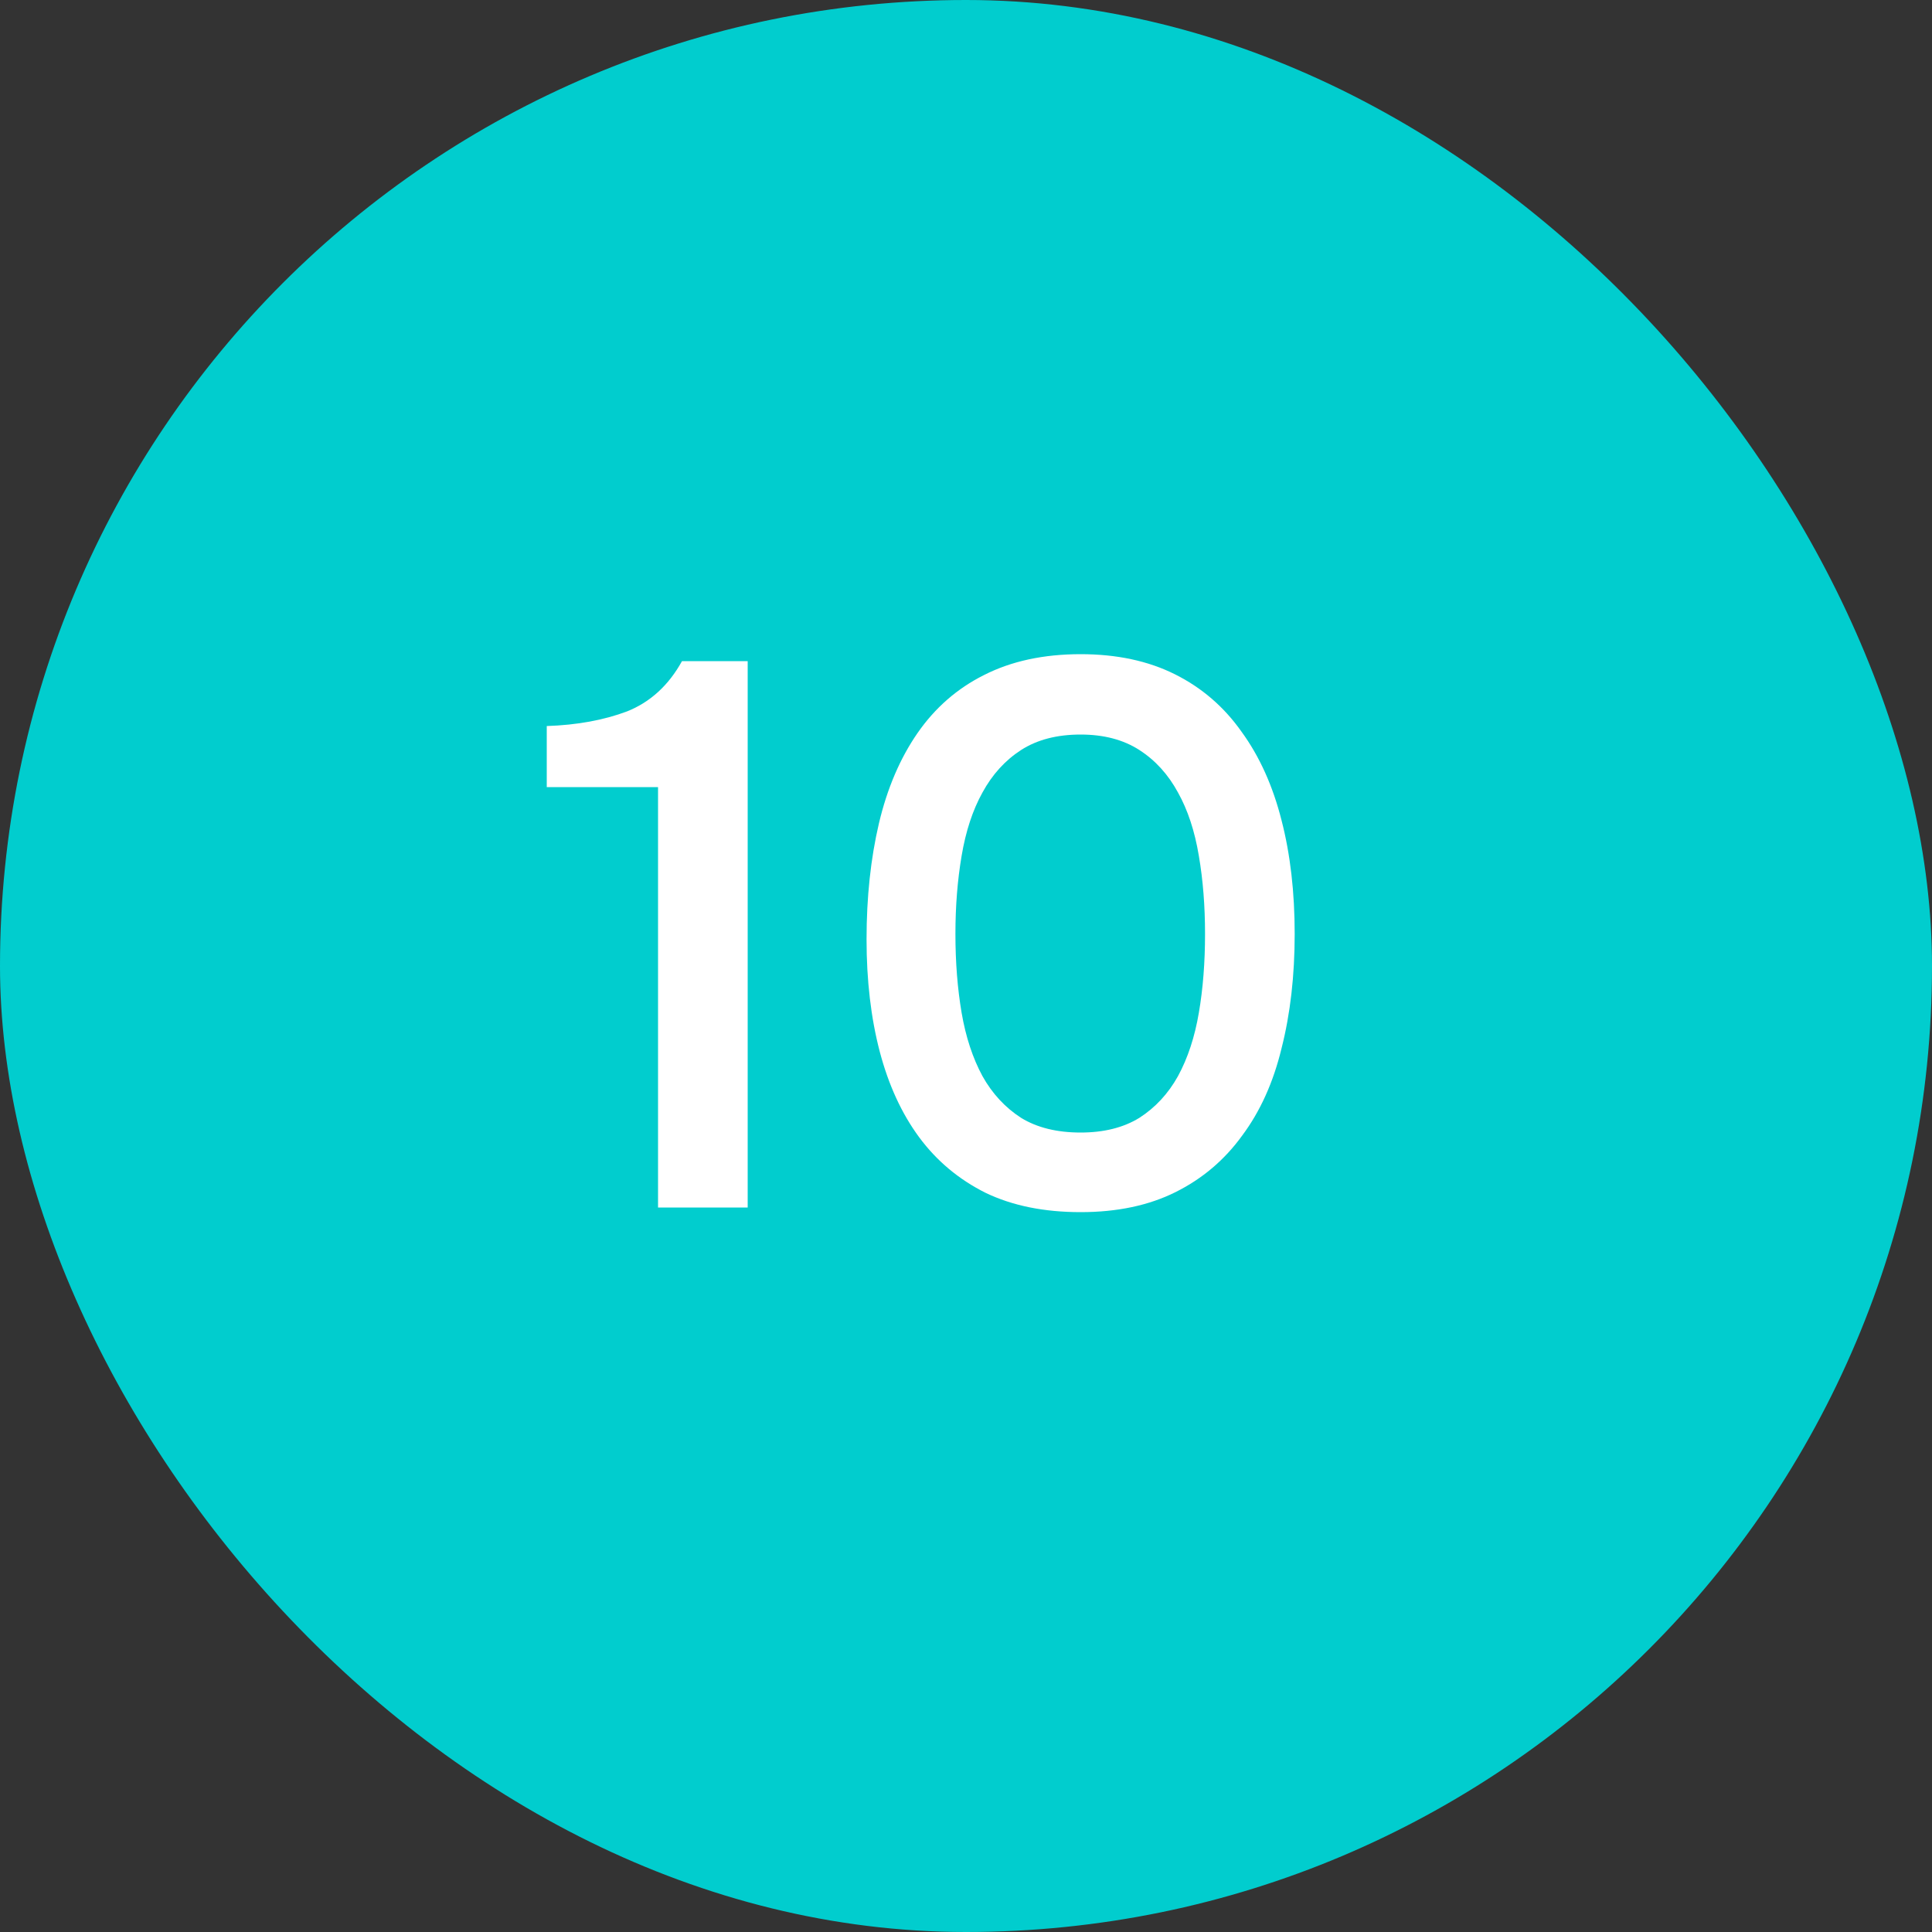
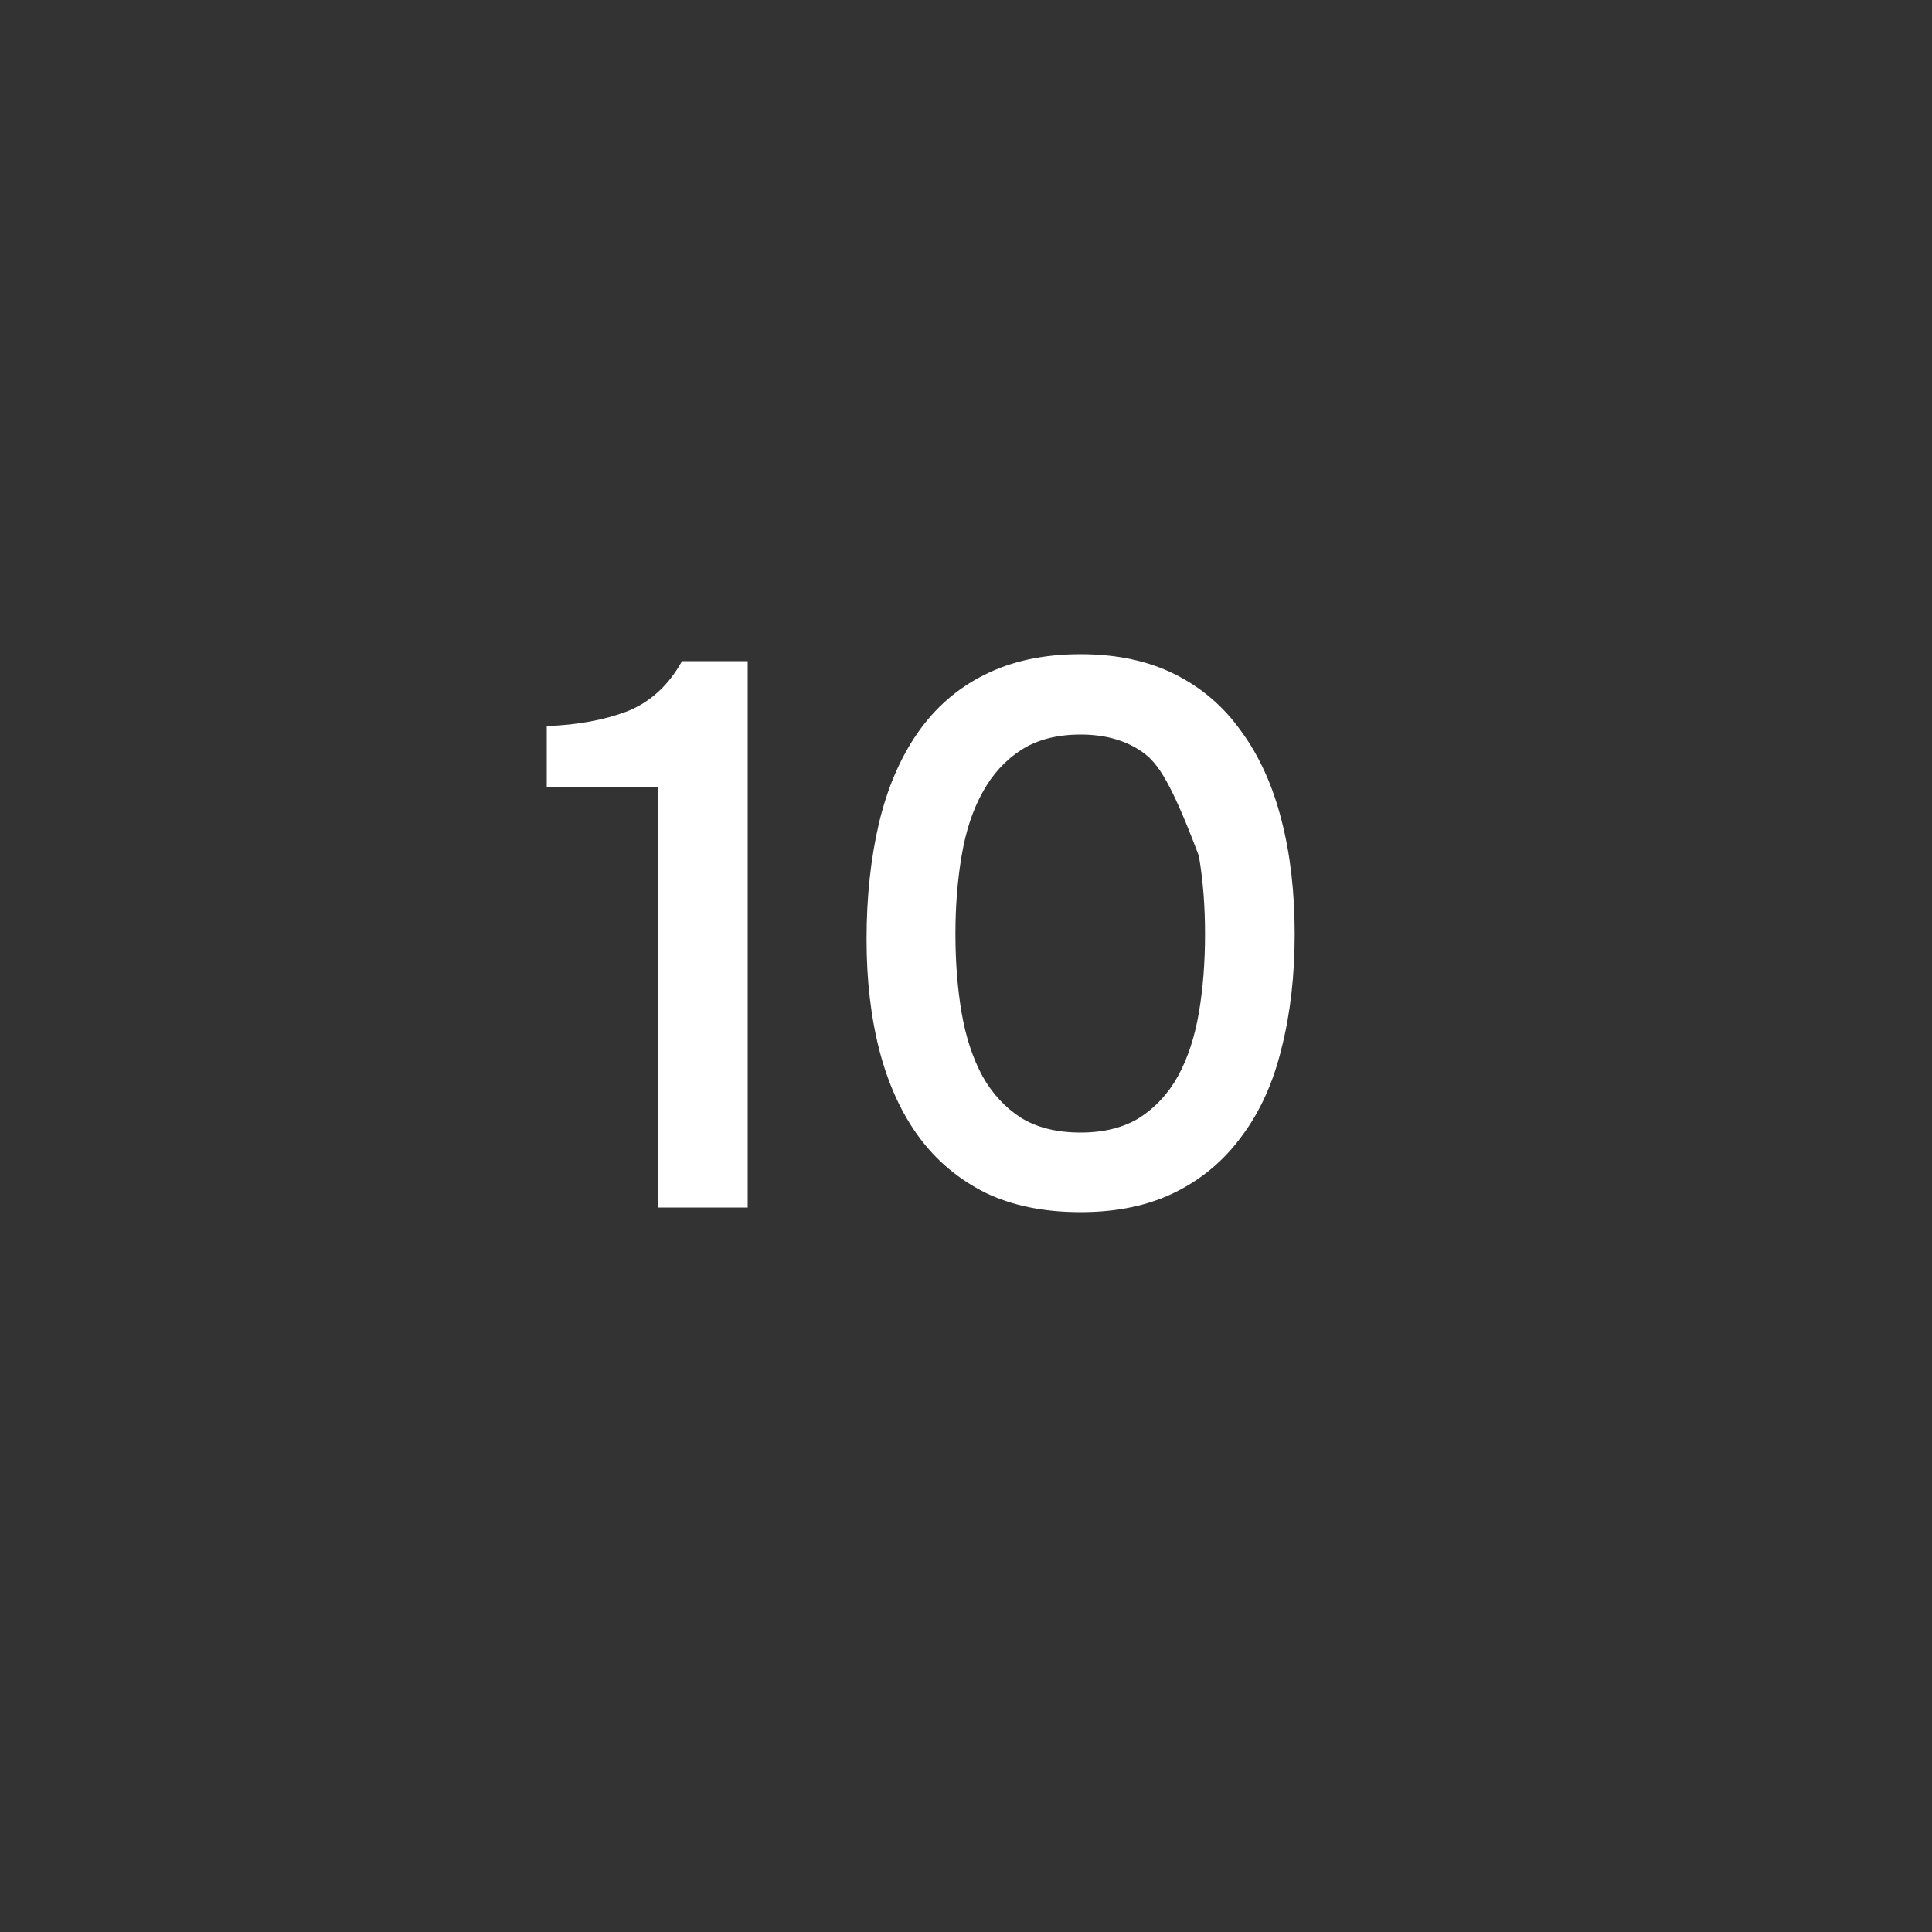
<svg xmlns="http://www.w3.org/2000/svg" width="40" height="40" viewBox="0 0 40 40" fill="none">
  <rect x="0" y="0" width="40" height="40" fill="#333333" stroke="none" />
-   <rect width="40" height="40" rx="20" fill="#01CDCE" />
-   <path d="M15.48 25H13.624V16.296H11.32V15.032C11.949 15.011 12.504 14.909 12.984 14.728C13.464 14.536 13.843 14.189 14.12 13.688H15.48V25ZM26.805 19.336C26.805 20.2 26.715 20.989 26.533 21.704C26.363 22.408 26.091 23.011 25.717 23.512C25.355 24.013 24.896 24.403 24.341 24.68C23.787 24.957 23.131 25.096 22.373 25.096C21.616 25.096 20.96 24.963 20.405 24.696C19.851 24.419 19.392 24.035 19.029 23.544C18.667 23.053 18.395 22.461 18.213 21.768C18.032 21.075 17.941 20.301 17.941 19.448C17.941 18.573 18.027 17.773 18.197 17.048C18.368 16.323 18.635 15.699 18.997 15.176C19.36 14.653 19.819 14.253 20.373 13.976C20.939 13.688 21.605 13.544 22.373 13.544C23.12 13.544 23.771 13.683 24.325 13.96C24.88 14.237 25.339 14.632 25.701 15.144C26.075 15.656 26.352 16.269 26.533 16.984C26.715 17.688 26.805 18.472 26.805 19.336ZM19.781 19.336C19.781 19.923 19.824 20.467 19.909 20.968C19.995 21.469 20.139 21.907 20.341 22.28C20.544 22.643 20.811 22.931 21.141 23.144C21.472 23.347 21.883 23.448 22.373 23.448C22.853 23.448 23.259 23.347 23.589 23.144C23.92 22.931 24.187 22.643 24.389 22.28C24.592 21.907 24.736 21.469 24.821 20.968C24.907 20.467 24.949 19.923 24.949 19.336C24.949 18.76 24.907 18.221 24.821 17.72C24.736 17.208 24.592 16.771 24.389 16.408C24.187 16.035 23.92 15.741 23.589 15.528C23.259 15.315 22.853 15.208 22.373 15.208C21.883 15.208 21.472 15.315 21.141 15.528C20.811 15.741 20.544 16.035 20.341 16.408C20.139 16.771 19.995 17.208 19.909 17.72C19.824 18.221 19.781 18.76 19.781 19.336Z" fill="white" />
+   <path d="M15.48 25H13.624V16.296H11.32V15.032C11.949 15.011 12.504 14.909 12.984 14.728C13.464 14.536 13.843 14.189 14.12 13.688H15.48V25ZM26.805 19.336C26.805 20.2 26.715 20.989 26.533 21.704C26.363 22.408 26.091 23.011 25.717 23.512C25.355 24.013 24.896 24.403 24.341 24.68C23.787 24.957 23.131 25.096 22.373 25.096C21.616 25.096 20.96 24.963 20.405 24.696C19.851 24.419 19.392 24.035 19.029 23.544C18.667 23.053 18.395 22.461 18.213 21.768C18.032 21.075 17.941 20.301 17.941 19.448C17.941 18.573 18.027 17.773 18.197 17.048C18.368 16.323 18.635 15.699 18.997 15.176C19.36 14.653 19.819 14.253 20.373 13.976C20.939 13.688 21.605 13.544 22.373 13.544C23.12 13.544 23.771 13.683 24.325 13.96C24.88 14.237 25.339 14.632 25.701 15.144C26.075 15.656 26.352 16.269 26.533 16.984C26.715 17.688 26.805 18.472 26.805 19.336ZM19.781 19.336C19.781 19.923 19.824 20.467 19.909 20.968C19.995 21.469 20.139 21.907 20.341 22.28C20.544 22.643 20.811 22.931 21.141 23.144C21.472 23.347 21.883 23.448 22.373 23.448C22.853 23.448 23.259 23.347 23.589 23.144C23.92 22.931 24.187 22.643 24.389 22.28C24.592 21.907 24.736 21.469 24.821 20.968C24.907 20.467 24.949 19.923 24.949 19.336C24.949 18.76 24.907 18.221 24.821 17.72C24.187 16.035 23.92 15.741 23.589 15.528C23.259 15.315 22.853 15.208 22.373 15.208C21.883 15.208 21.472 15.315 21.141 15.528C20.811 15.741 20.544 16.035 20.341 16.408C20.139 16.771 19.995 17.208 19.909 17.72C19.824 18.221 19.781 18.76 19.781 19.336Z" fill="white" />
</svg>